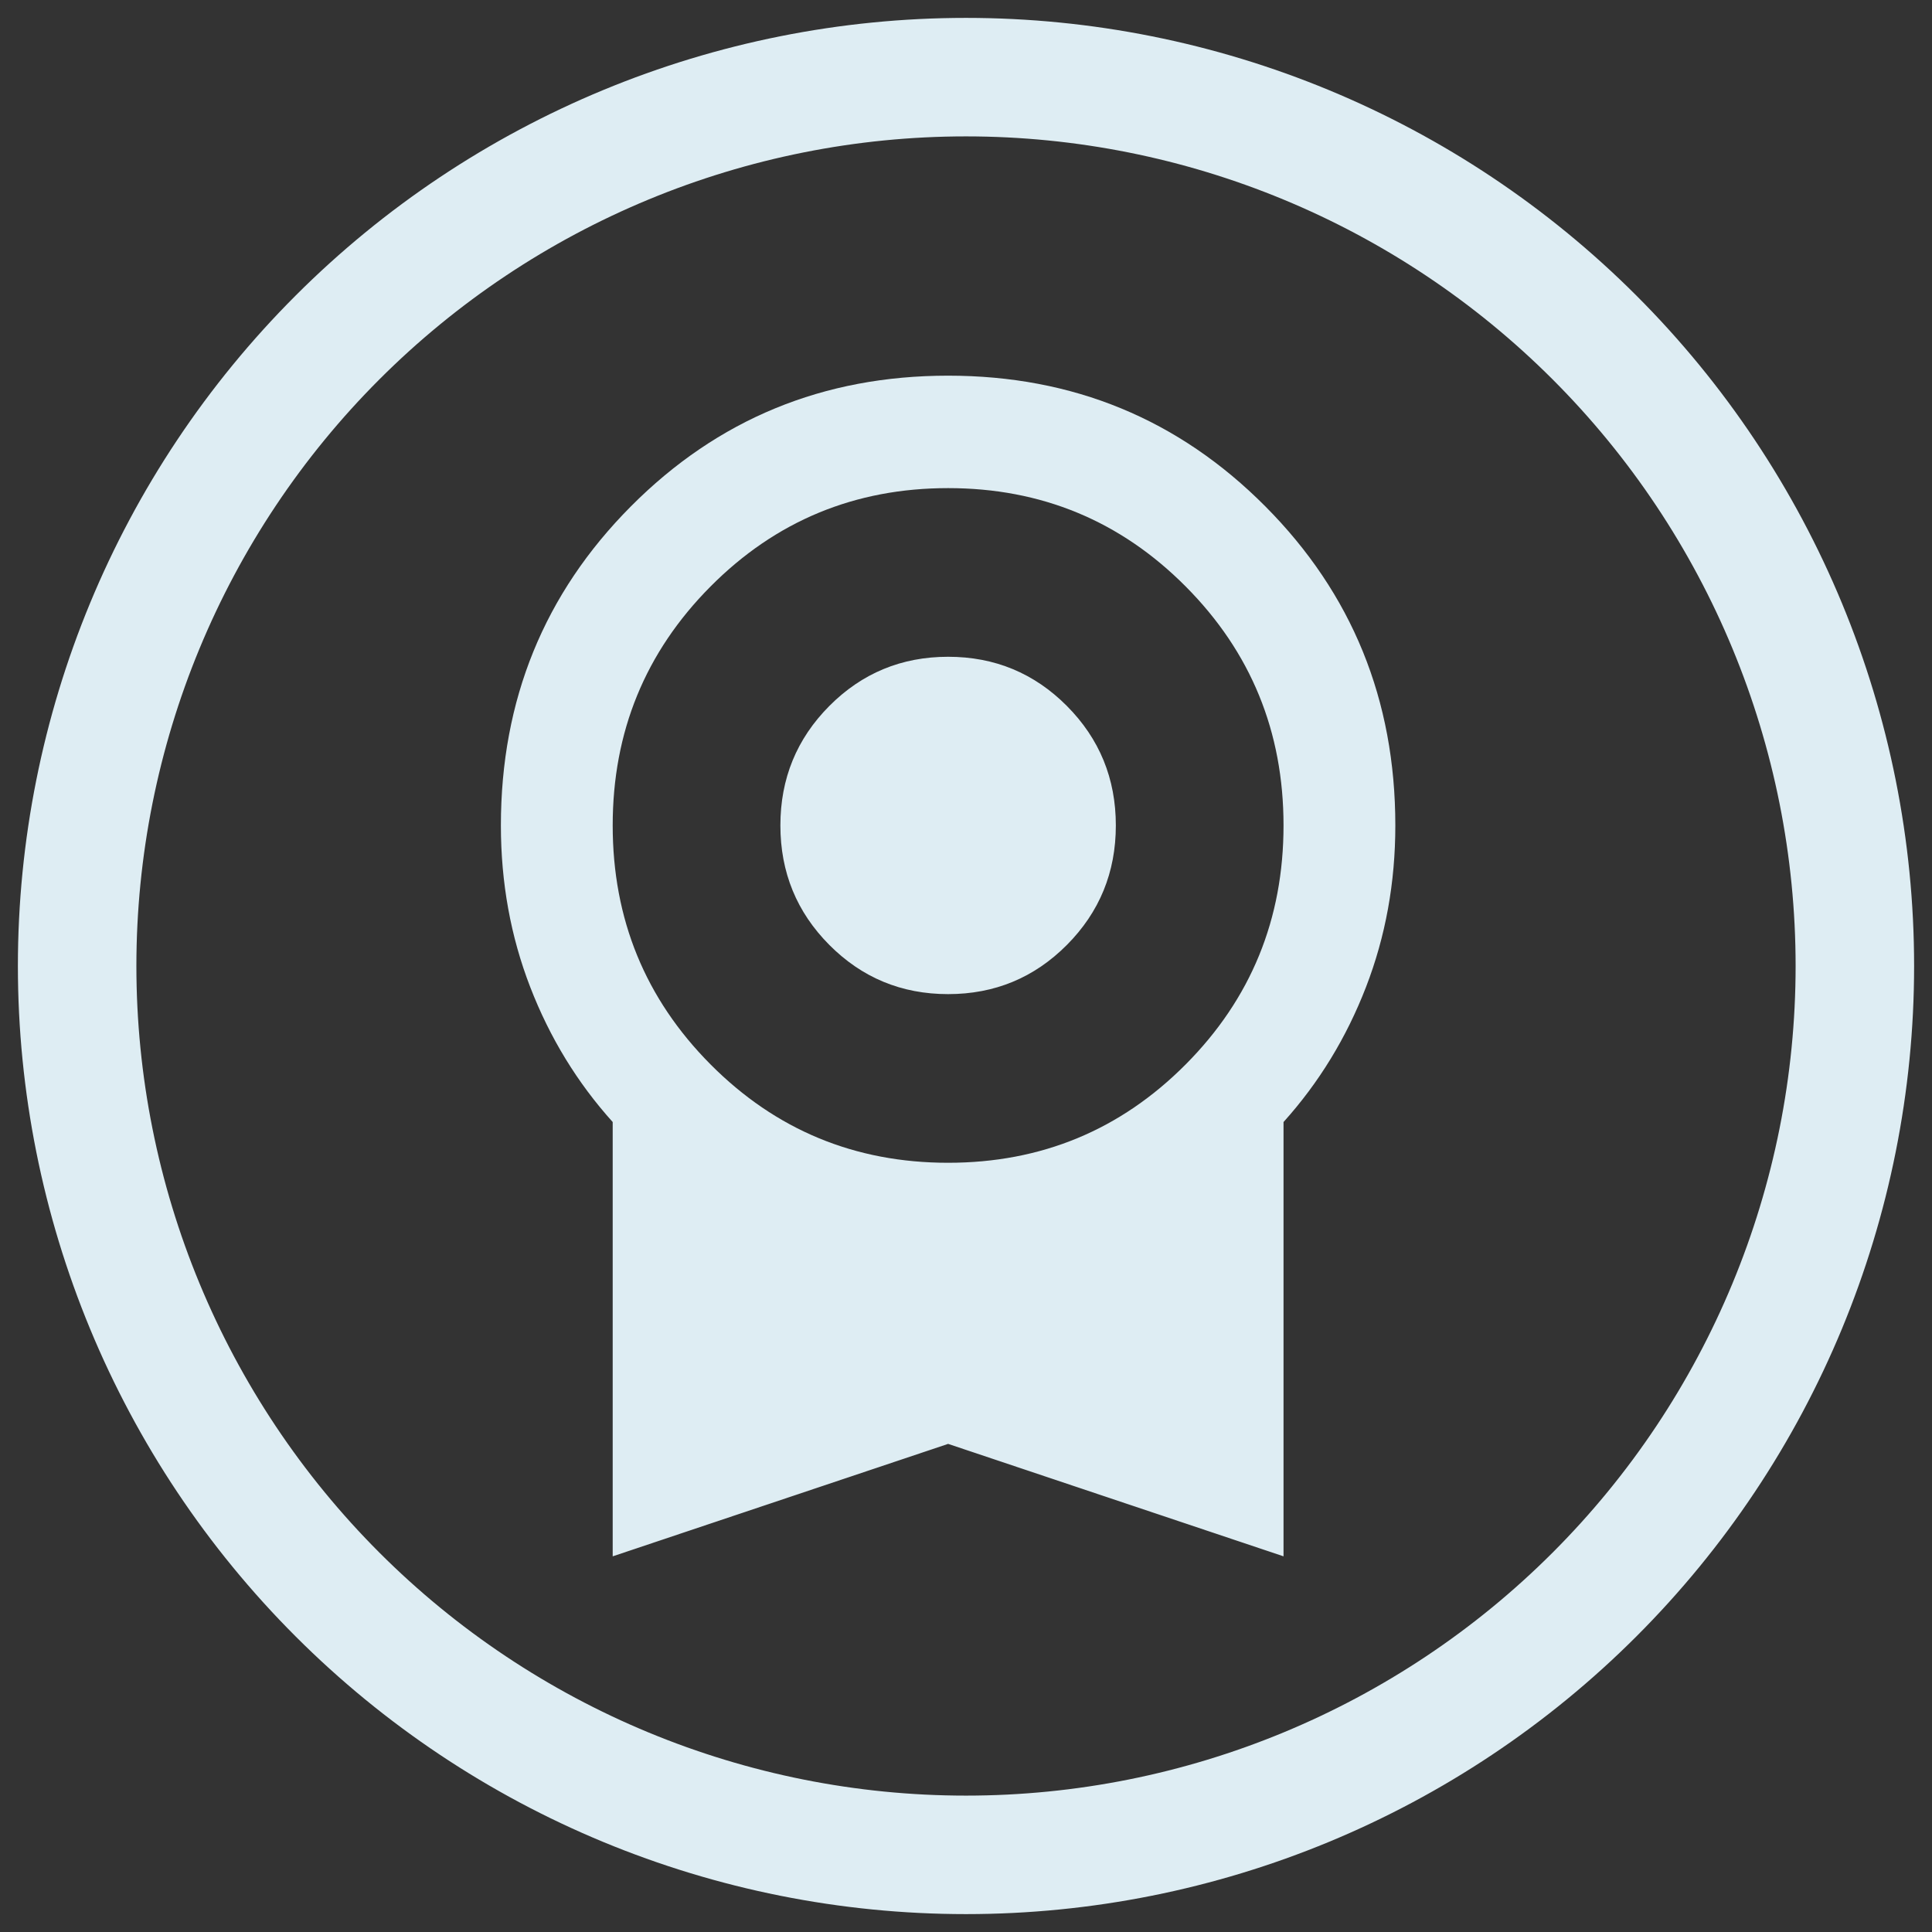
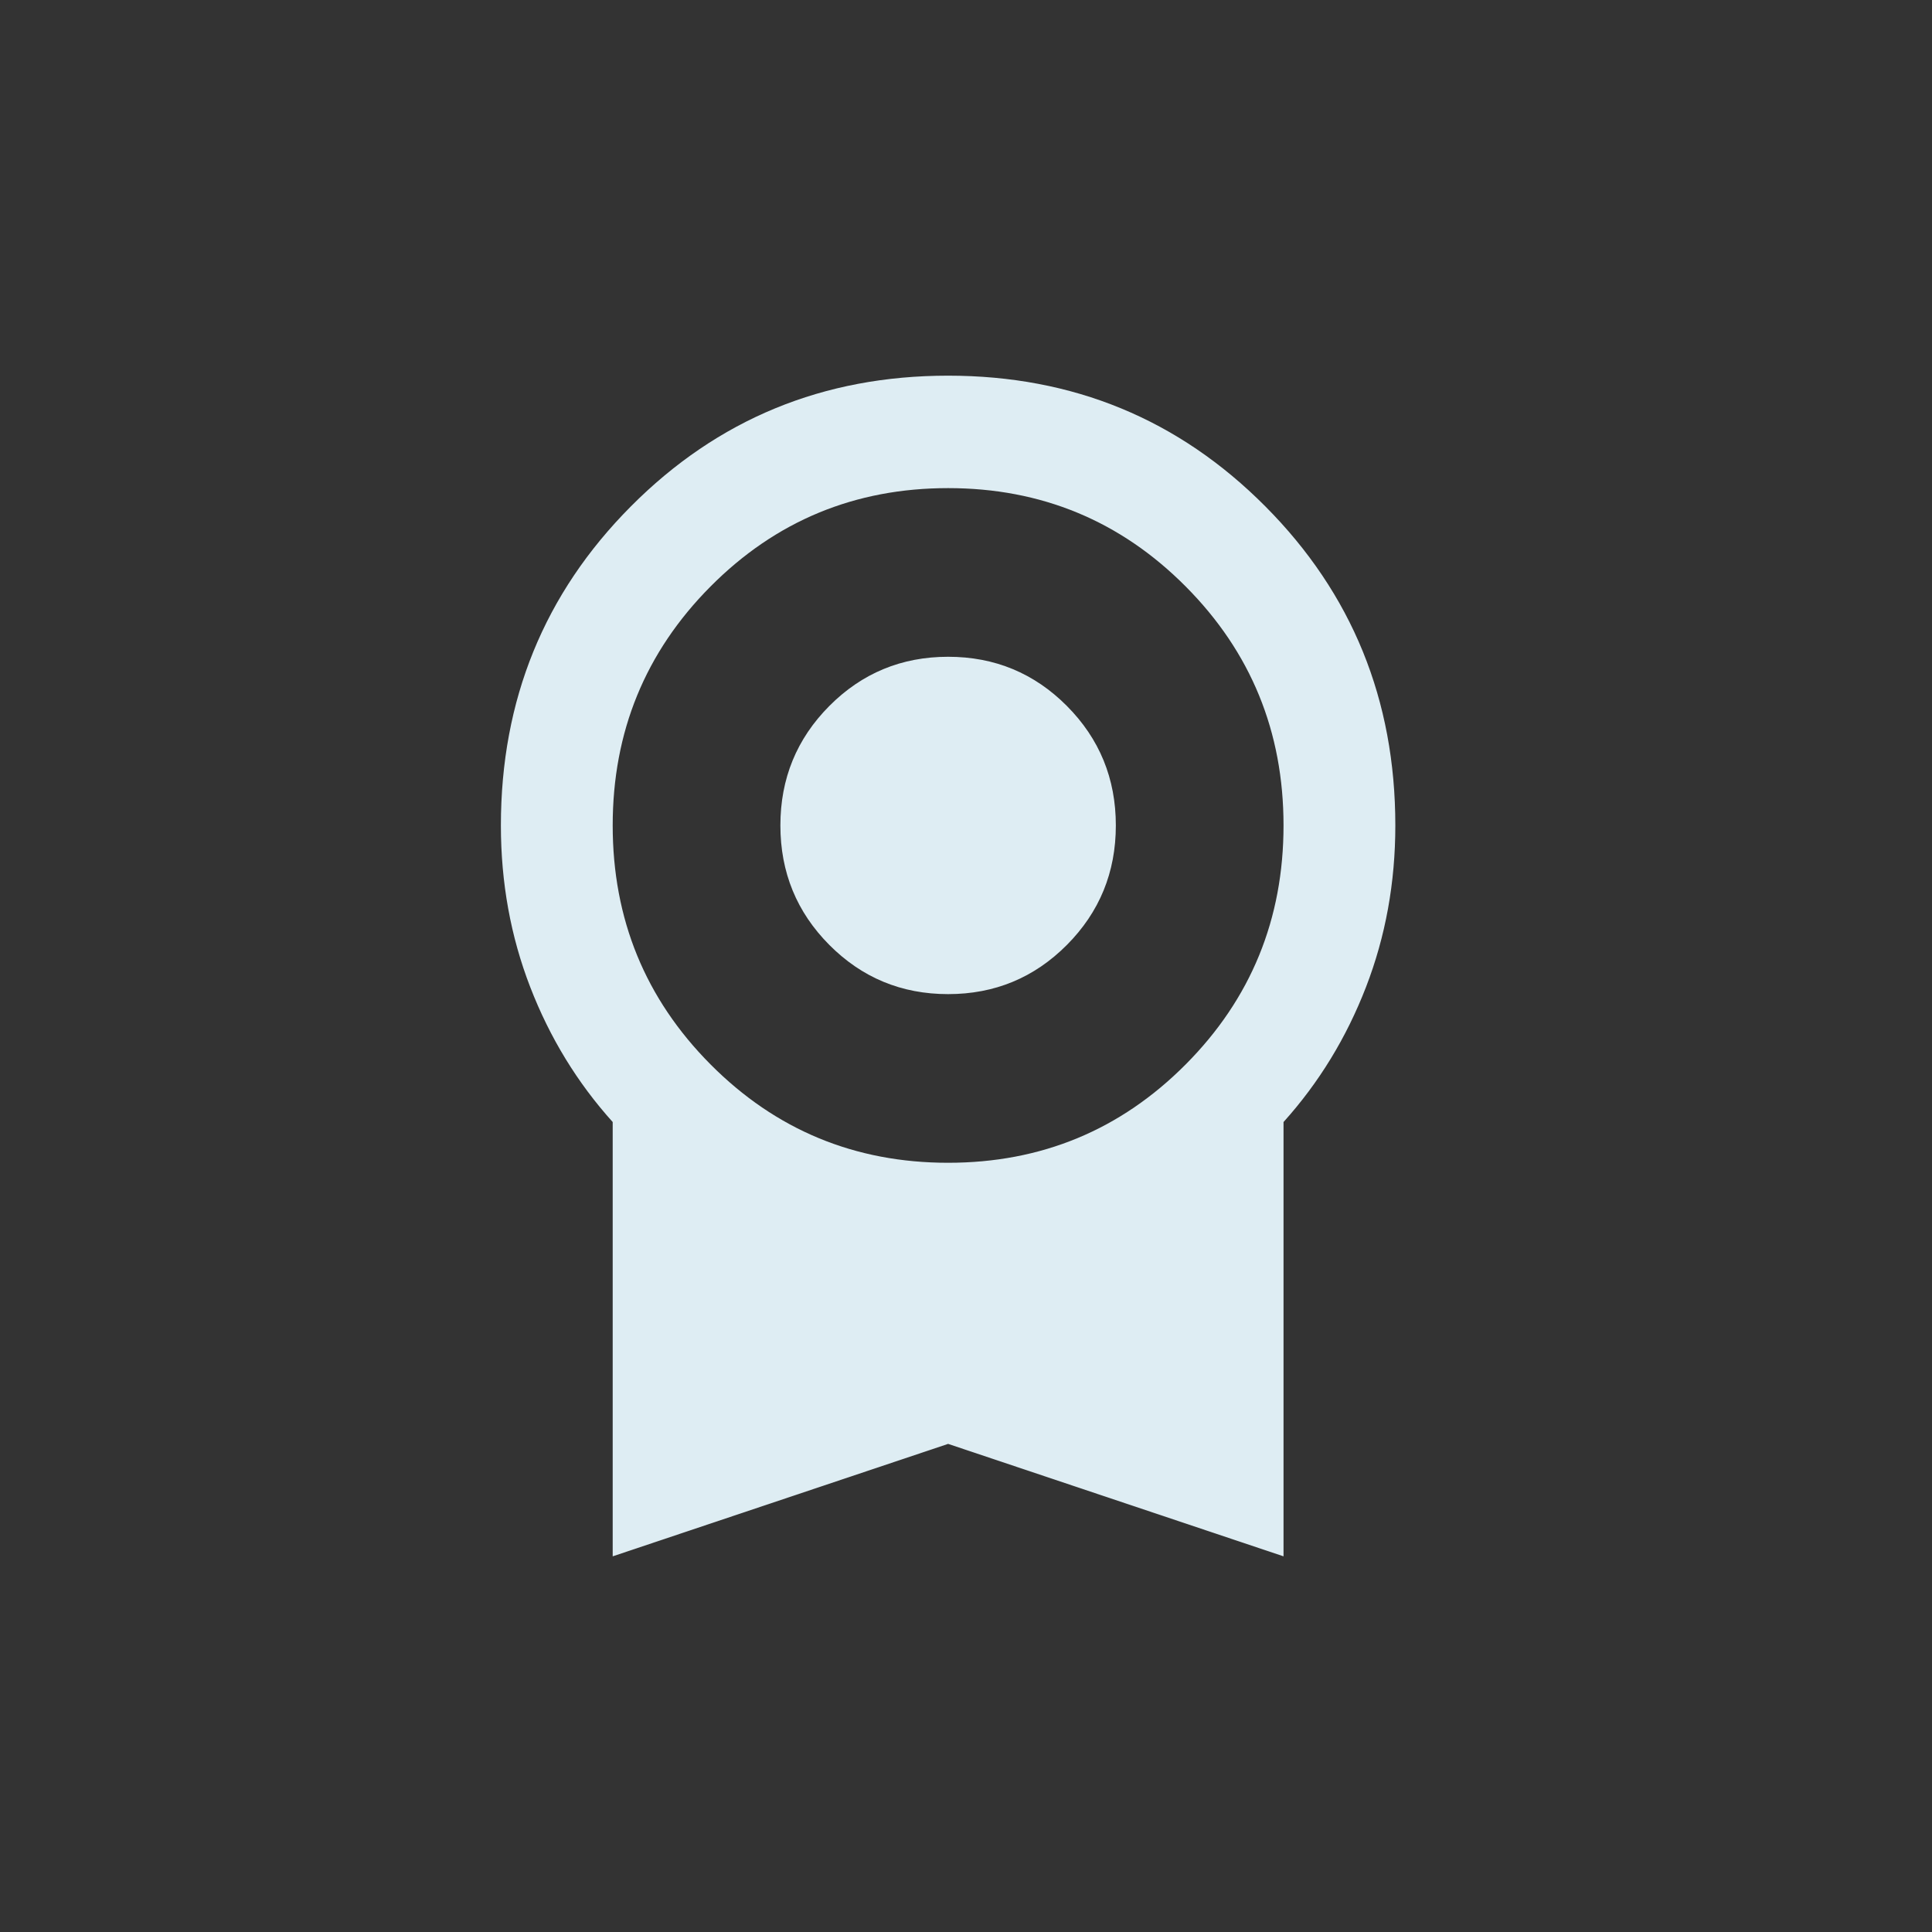
<svg xmlns="http://www.w3.org/2000/svg" width="54" height="54" viewBox="0 0 54 54" fill="none">
  <rect x="0" y="0" width="54" height="54" fill="#333333" stroke="none" />
  <path d="M26.5 27.786C25.198 27.786 24.091 27.327 23.18 26.411C22.268 25.494 21.812 24.381 21.812 23.071C21.812 21.762 22.268 20.649 23.18 19.732C24.091 18.816 25.198 18.357 26.5 18.357C27.802 18.357 28.909 18.816 29.82 19.732C30.732 20.649 31.188 21.762 31.188 23.071C31.188 24.381 30.732 25.494 29.82 26.411C28.909 27.327 27.802 27.786 26.5 27.786ZM17.125 43.5V31.361C16.135 30.261 15.367 29.004 14.82 27.589C14.273 26.175 14 24.669 14 23.071C14 19.562 15.211 16.589 17.633 14.154C20.055 11.718 23.01 10.5 26.5 10.5C29.99 10.5 32.945 11.718 35.367 14.154C37.789 16.589 39 19.562 39 23.071C39 24.669 38.727 26.175 38.18 27.589C37.633 29.004 36.865 30.261 35.875 31.361V43.5L26.5 40.357L17.125 43.5ZM26.5 32.5C29.104 32.5 31.318 31.583 33.141 29.75C34.964 27.917 35.875 25.691 35.875 23.071C35.875 20.452 34.964 18.226 33.141 16.393C31.318 14.559 29.104 13.643 26.5 13.643C23.896 13.643 21.682 14.559 19.859 16.393C18.037 18.226 17.125 20.452 17.125 23.071C17.125 25.691 18.037 27.917 19.859 29.75C21.682 31.583 23.896 32.5 26.5 32.5Z" fill="#DEEDF3" />
-   <path d="M27 50.188C20.85 50.188 14.953 47.745 10.604 43.396C6.255 39.047 3.812 33.15 3.812 27C3.812 20.85 6.255 14.953 10.604 10.604C14.953 6.255 20.85 3.812 27 3.812C33.15 3.812 39.047 6.255 43.396 10.604C47.745 14.953 50.188 20.85 50.188 27C50.188 33.15 47.745 39.047 43.396 43.396C39.047 47.745 33.15 50.188 27 50.188ZM27 53.5C34.028 53.5 40.769 50.708 45.738 45.738C50.708 40.769 53.5 34.028 53.5 27C53.5 19.972 50.708 13.231 45.738 8.262C40.769 3.292 34.028 0.5 27 0.5C19.972 0.5 13.231 3.292 8.262 8.262C3.292 13.231 0.5 19.972 0.5 27C0.5 34.028 3.292 40.769 8.262 45.738C13.231 50.708 19.972 53.5 27 53.5Z" fill="#DEEDF3" />
</svg>